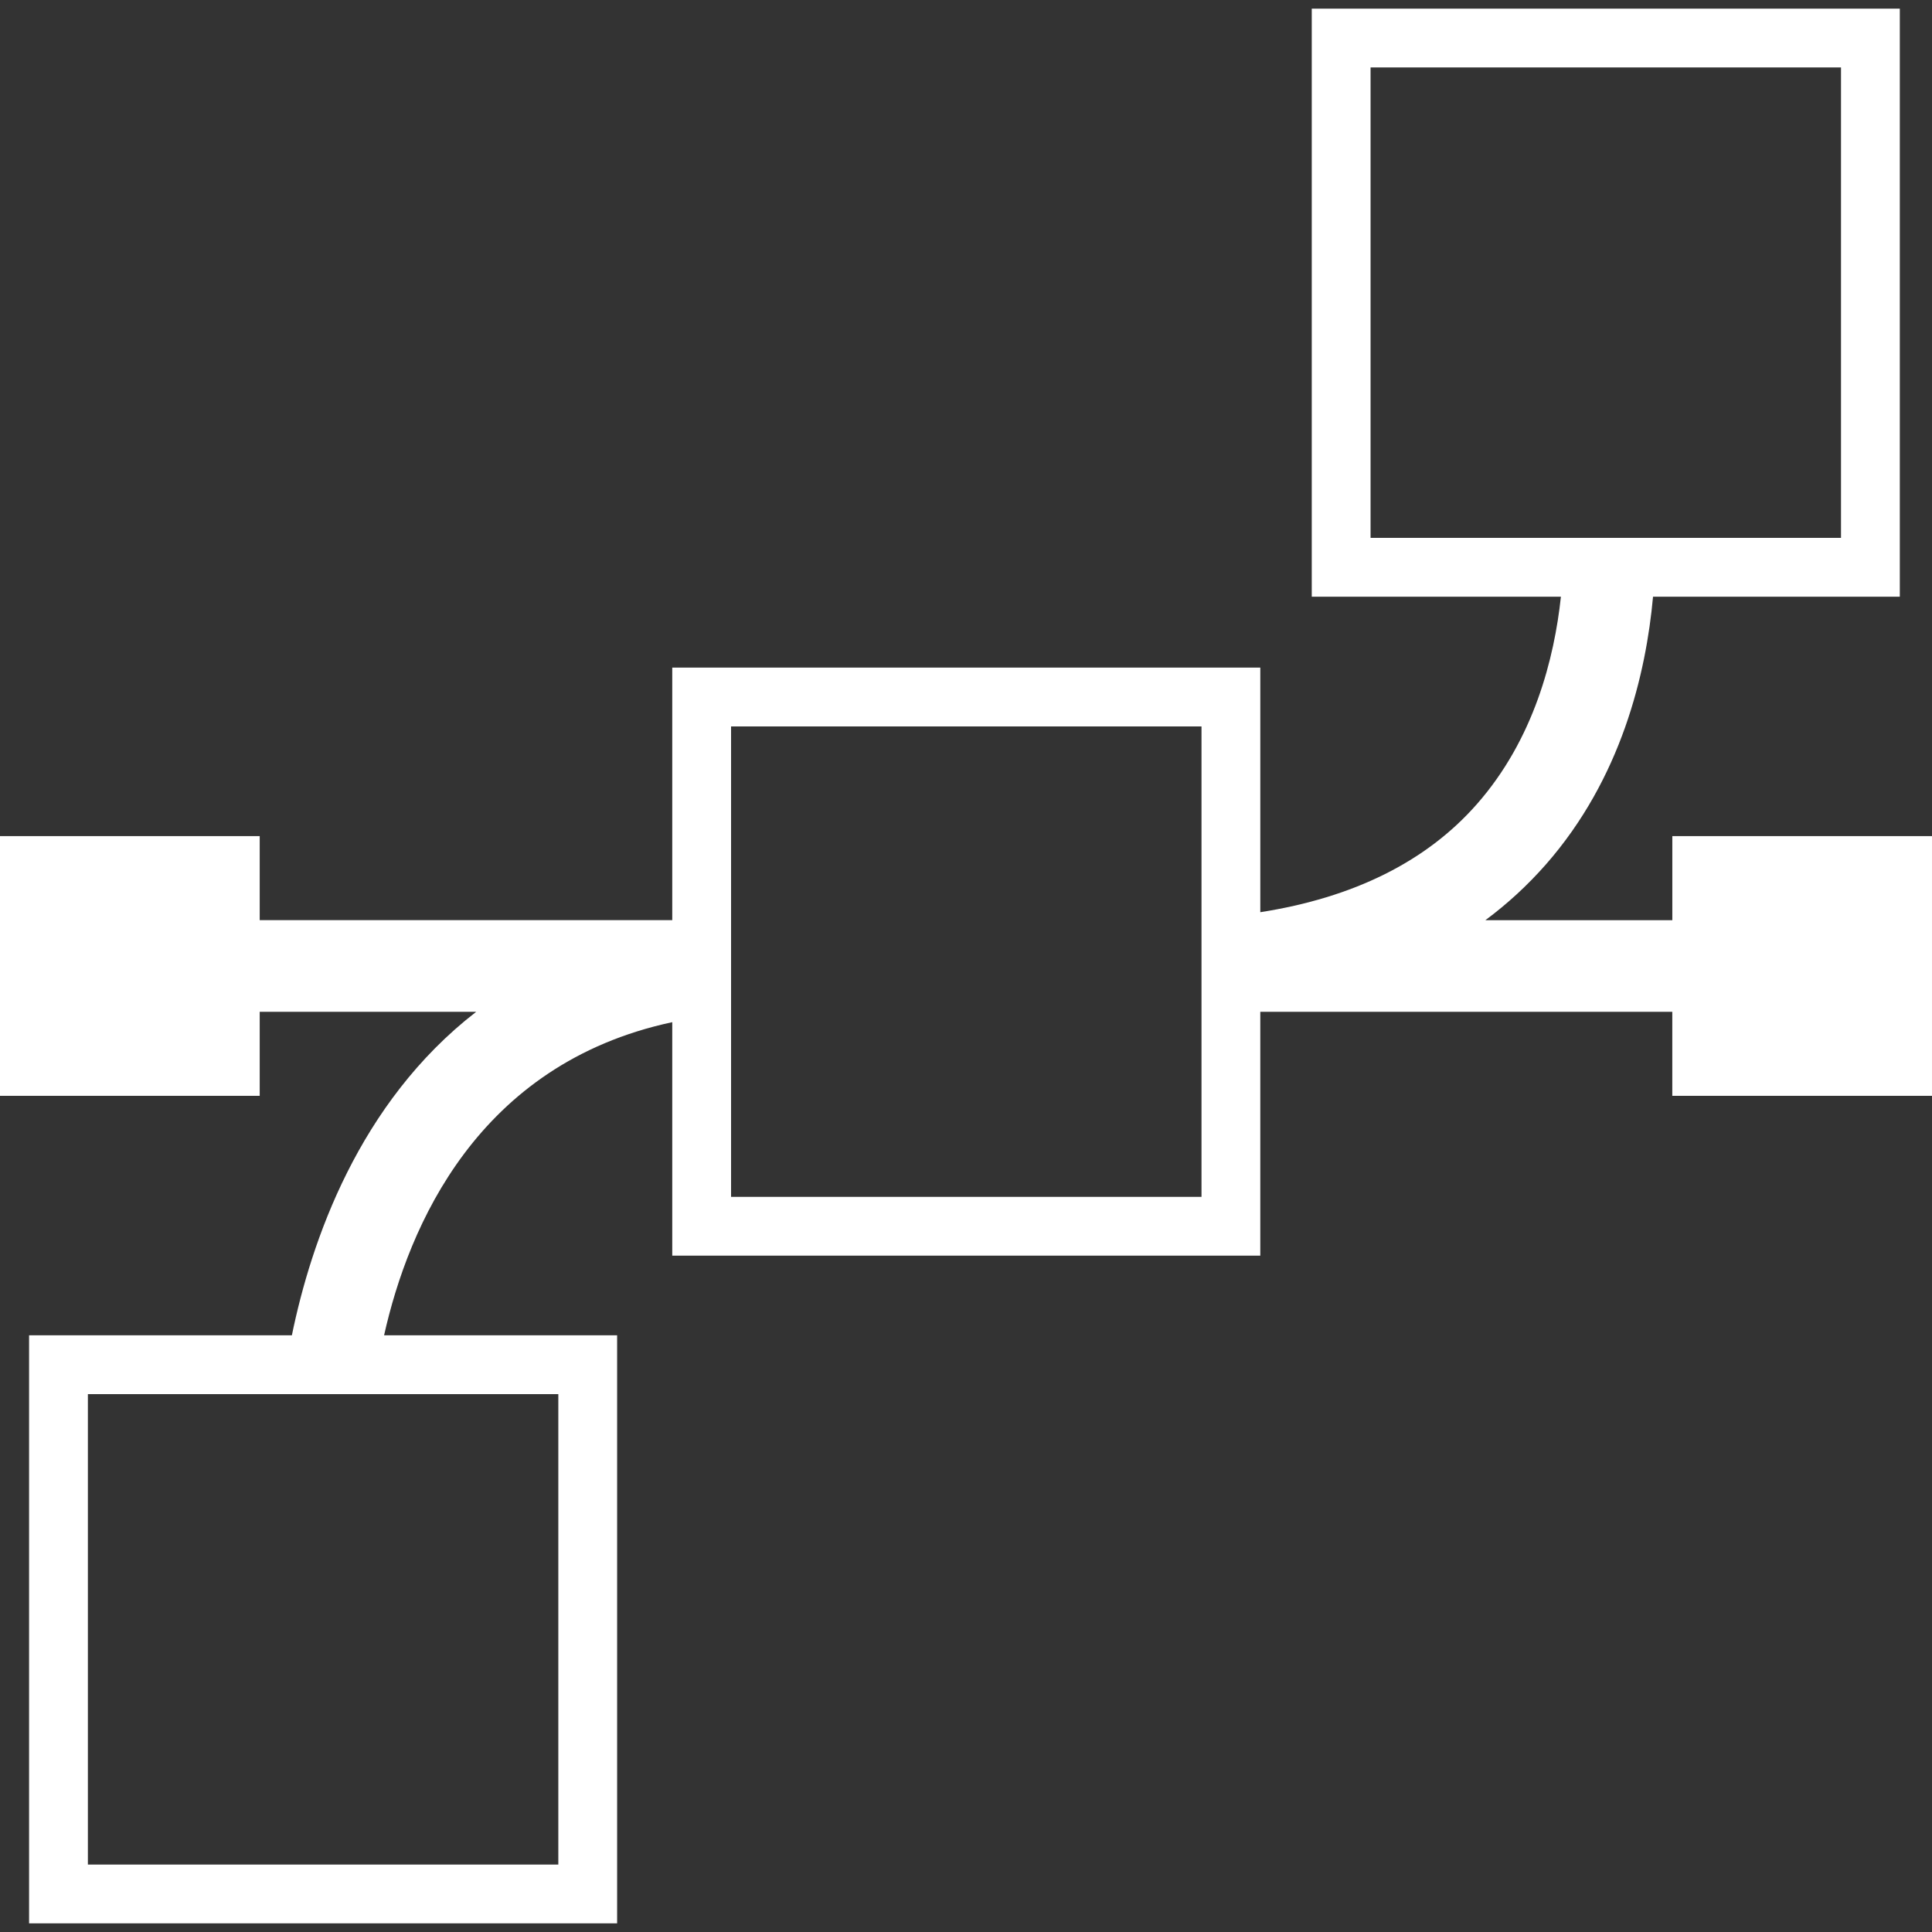
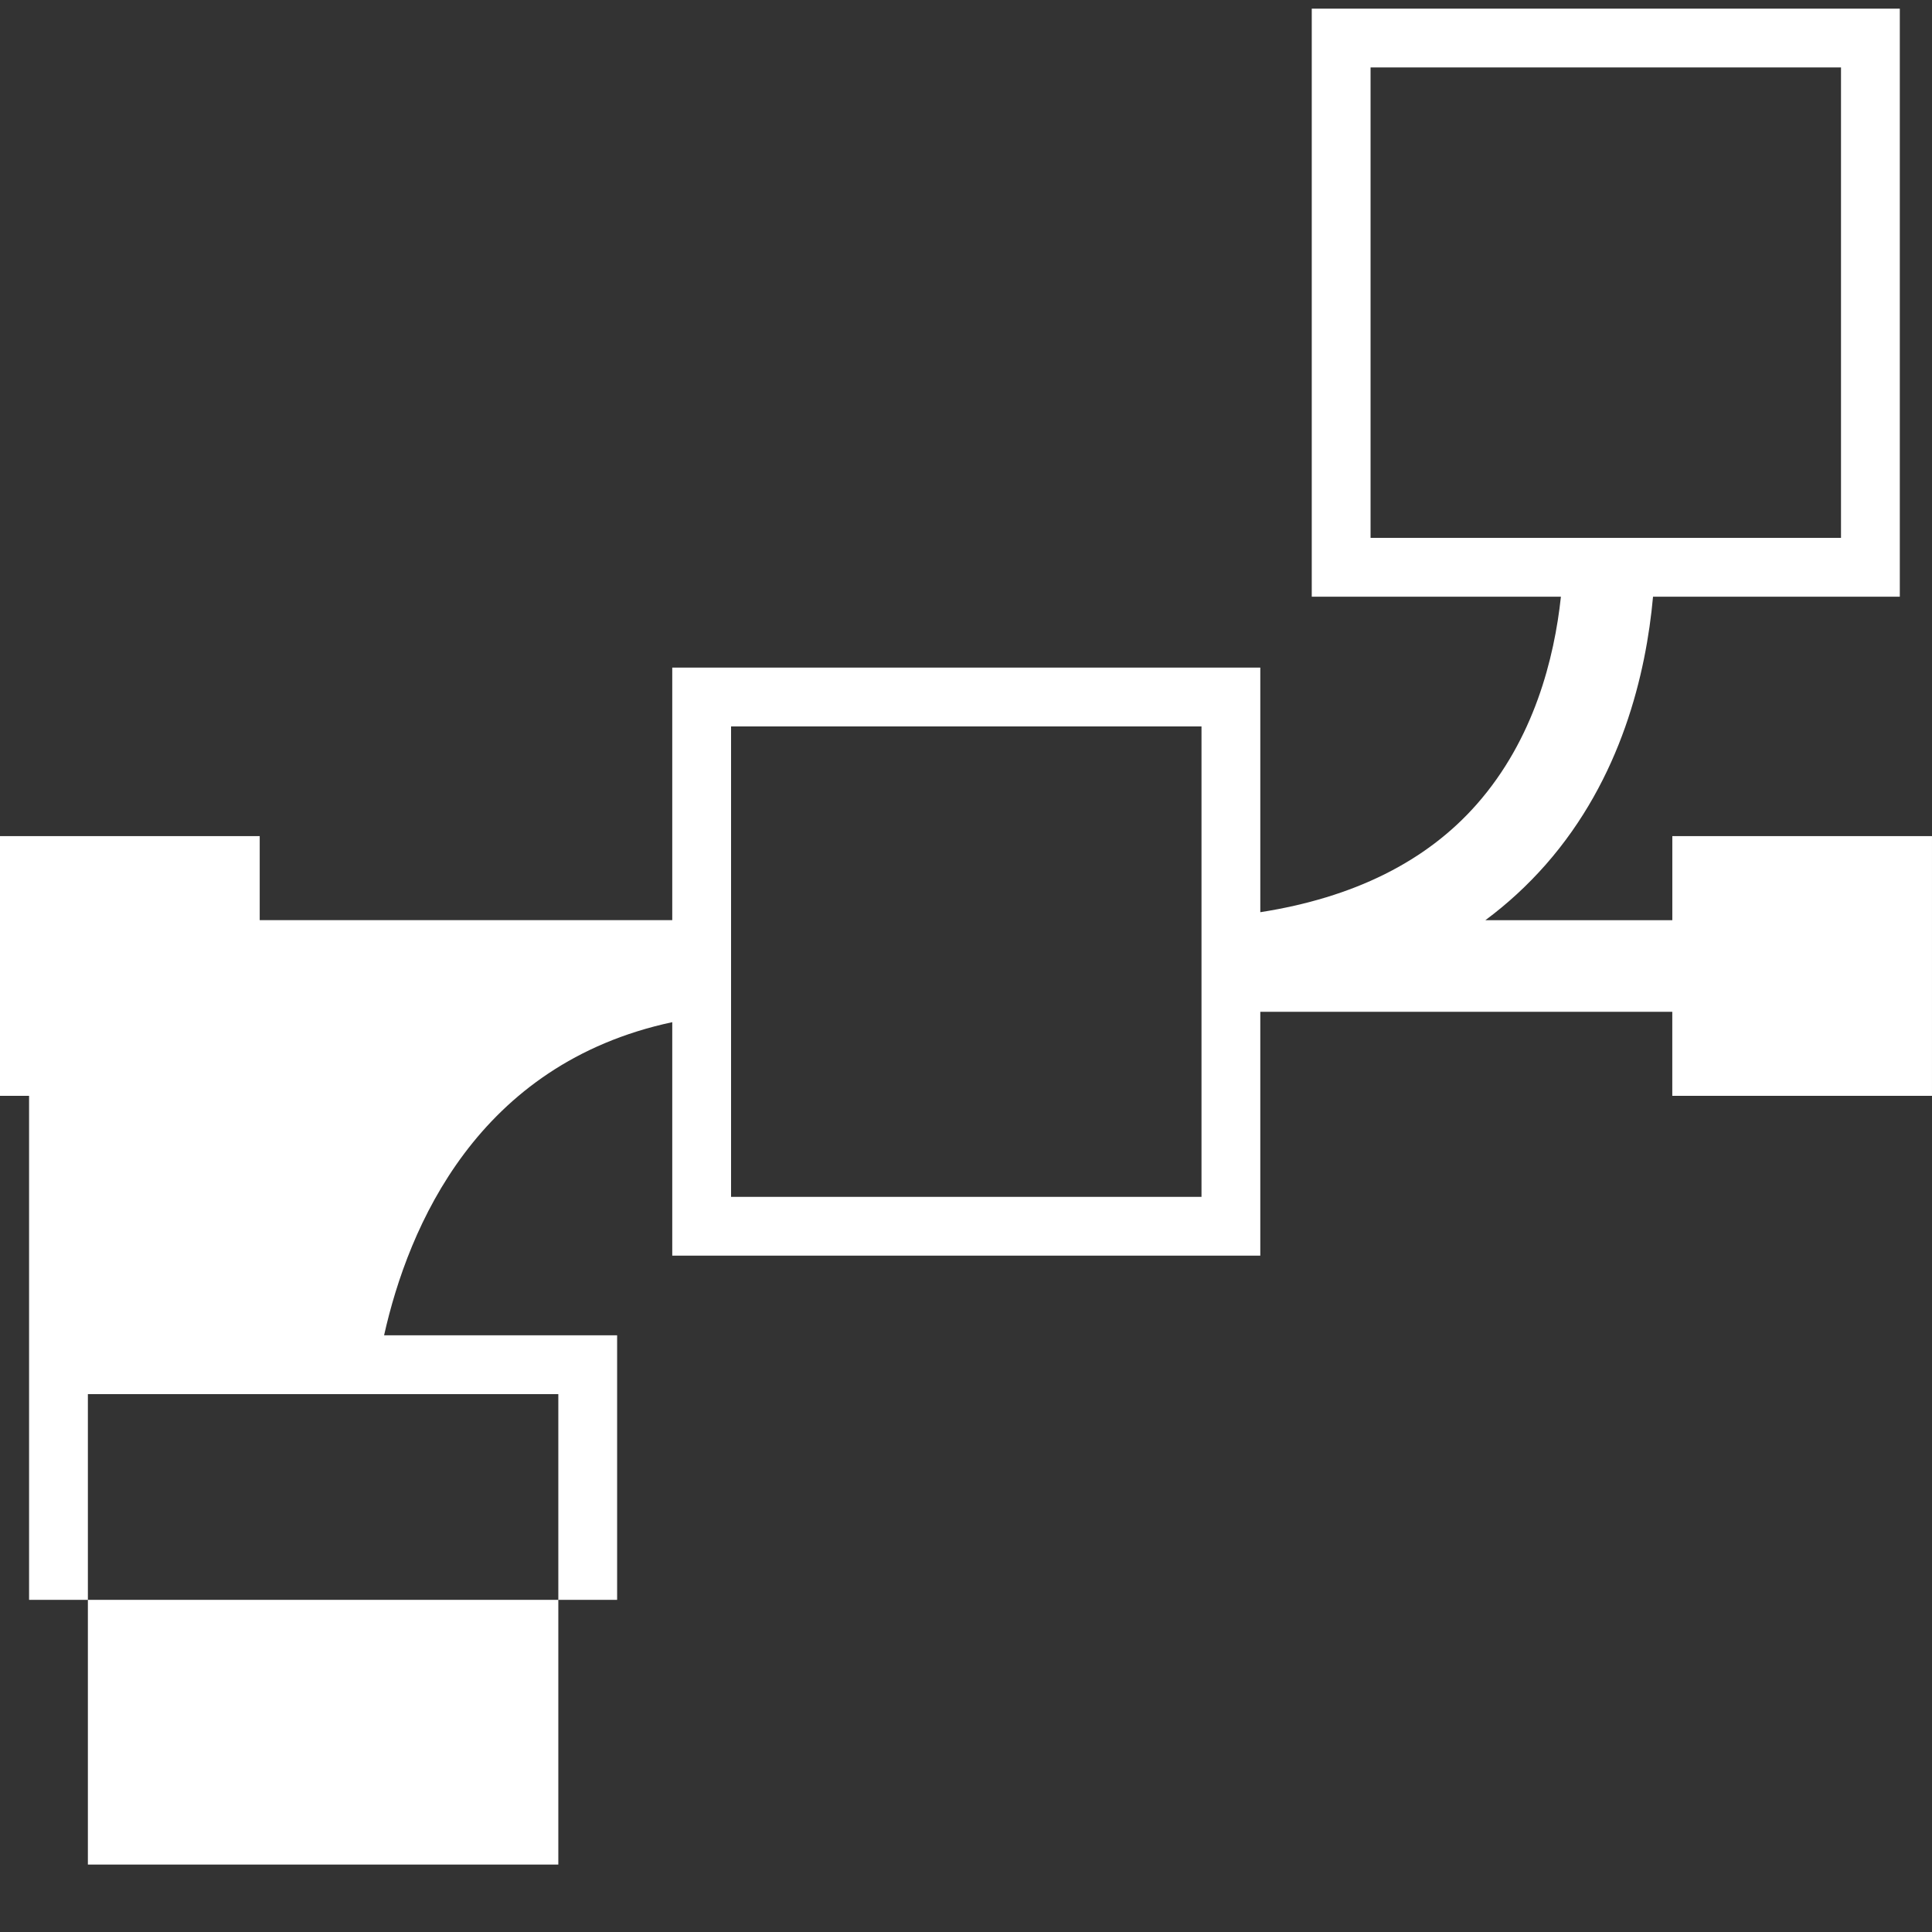
<svg xmlns="http://www.w3.org/2000/svg" version="1.1" id="Capa_1" x="0px" y="0px" viewBox="0 0 392.077 392.077" style="enable-background:new 0 0 392.077 392.077;" xml:space="preserve" width="512px" height="512px">
  <rect x="0" y="0" width="392.077" height="392.077" fill="#333333" stroke="none" />
  <g>
-     <path d="M339.378,169.68L339.378,169.68v17.065h-37.943c4.481-3.324,8.568-7.089,12.268-11.295   c15.347-17.477,20.347-38.767,21.761-54.358h50.08V1.754H266.206v119.337h50.563c-1.343,12.518-5.46,28.904-17.041,42.084   c-10.287,11.713-25.091,18.993-43.964,21.946v-49.638H136.426v51.255H52.705V169.68H0v52.705h52.705v-17.047h43.928   c-23.873,18.467-33.504,46.655-37.4,65.647H5.901v119.337h119.337V270.985H77.945c4.947-22.101,18.963-55.086,58.481-63.547v47.383   h119.337v-49.483h83.608v17.047h52.705V169.68H339.378z M278.14,13.688h95.47v95.47h-95.47V13.688z M113.305,378.389h-95.47v-95.47   h95.47V378.389z M243.83,242.887h-95.47v-95.47h95.47V242.887z" fill="#FFFFFF" />
+     <path d="M339.378,169.68L339.378,169.68v17.065h-37.943c4.481-3.324,8.568-7.089,12.268-11.295   c15.347-17.477,20.347-38.767,21.761-54.358h50.08V1.754H266.206v119.337h50.563c-1.343,12.518-5.46,28.904-17.041,42.084   c-10.287,11.713-25.091,18.993-43.964,21.946v-49.638H136.426v51.255H52.705V169.68H0v52.705h52.705v-17.047h43.928   H5.901v119.337h119.337V270.985H77.945c4.947-22.101,18.963-55.086,58.481-63.547v47.383   h119.337v-49.483h83.608v17.047h52.705V169.68H339.378z M278.14,13.688h95.47v95.47h-95.47V13.688z M113.305,378.389h-95.47v-95.47   h95.47V378.389z M243.83,242.887h-95.47v-95.47h95.47V242.887z" fill="#FFFFFF" />
  </g>
  <g>
</g>
  <g>
</g>
  <g>
</g>
  <g>
</g>
  <g>
</g>
  <g>
</g>
  <g>
</g>
  <g>
</g>
  <g>
</g>
  <g>
</g>
  <g>
</g>
  <g>
</g>
  <g>
</g>
  <g>
</g>
  <g>
</g>
</svg>